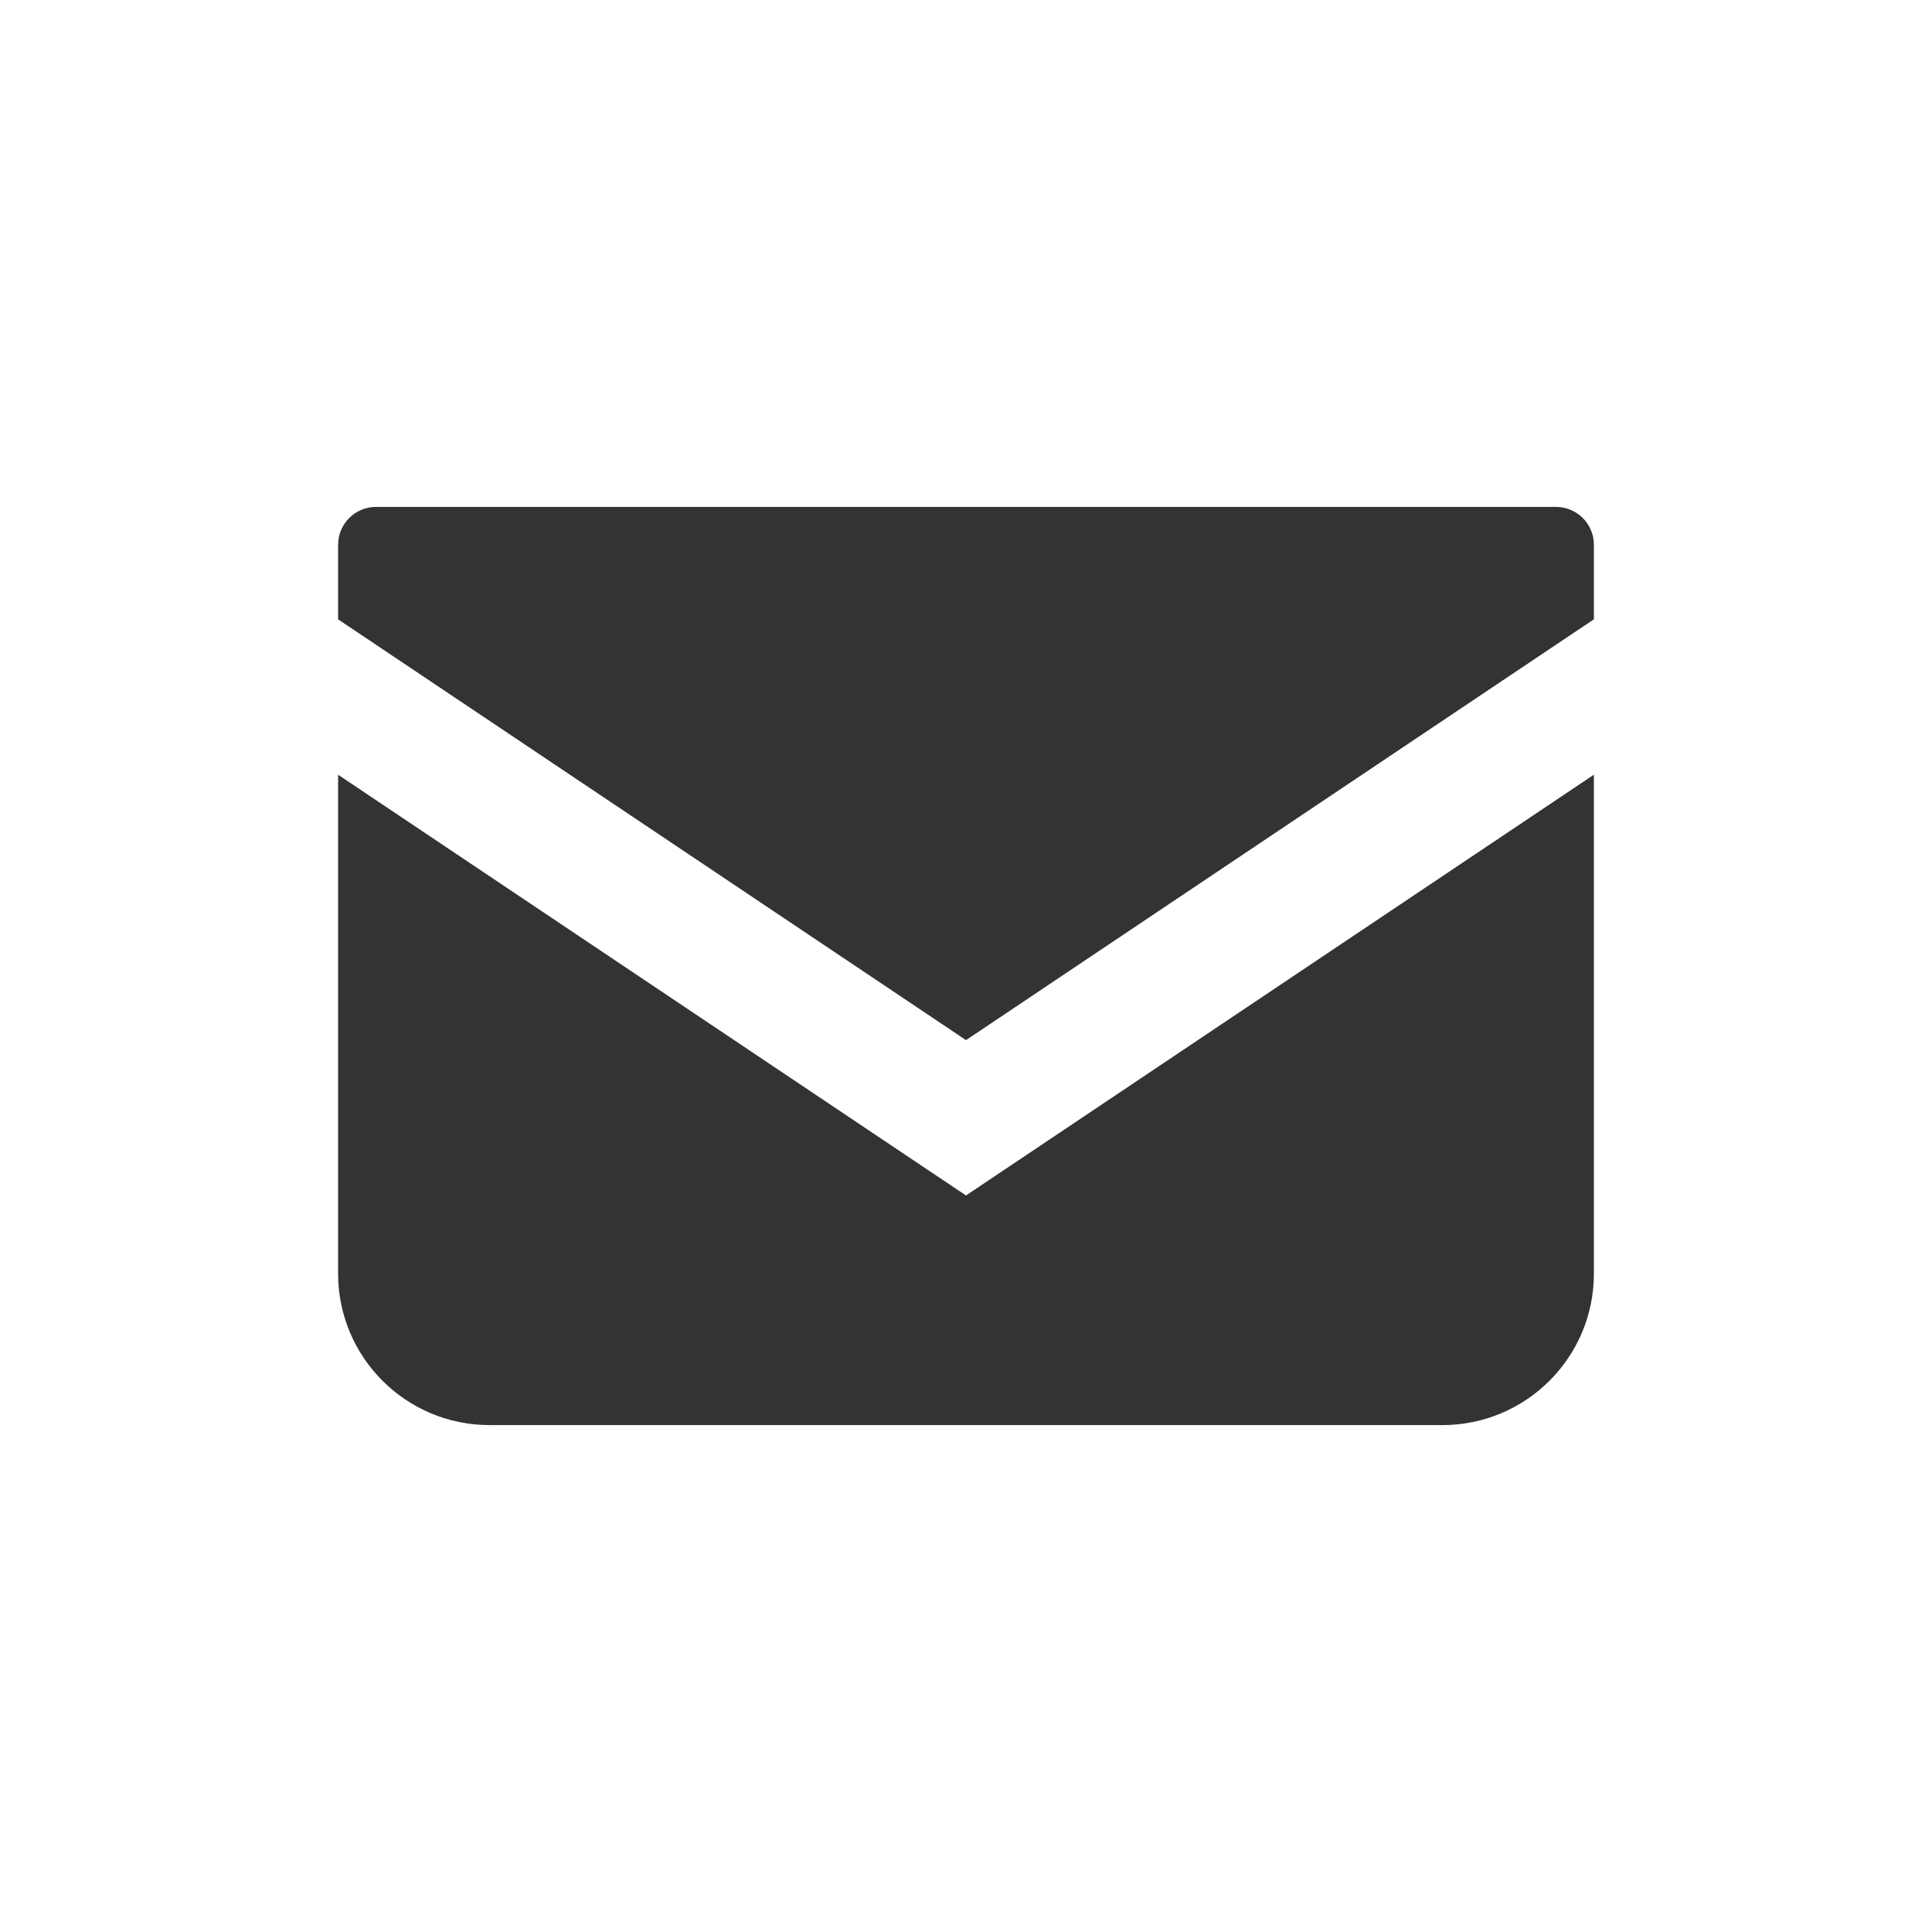
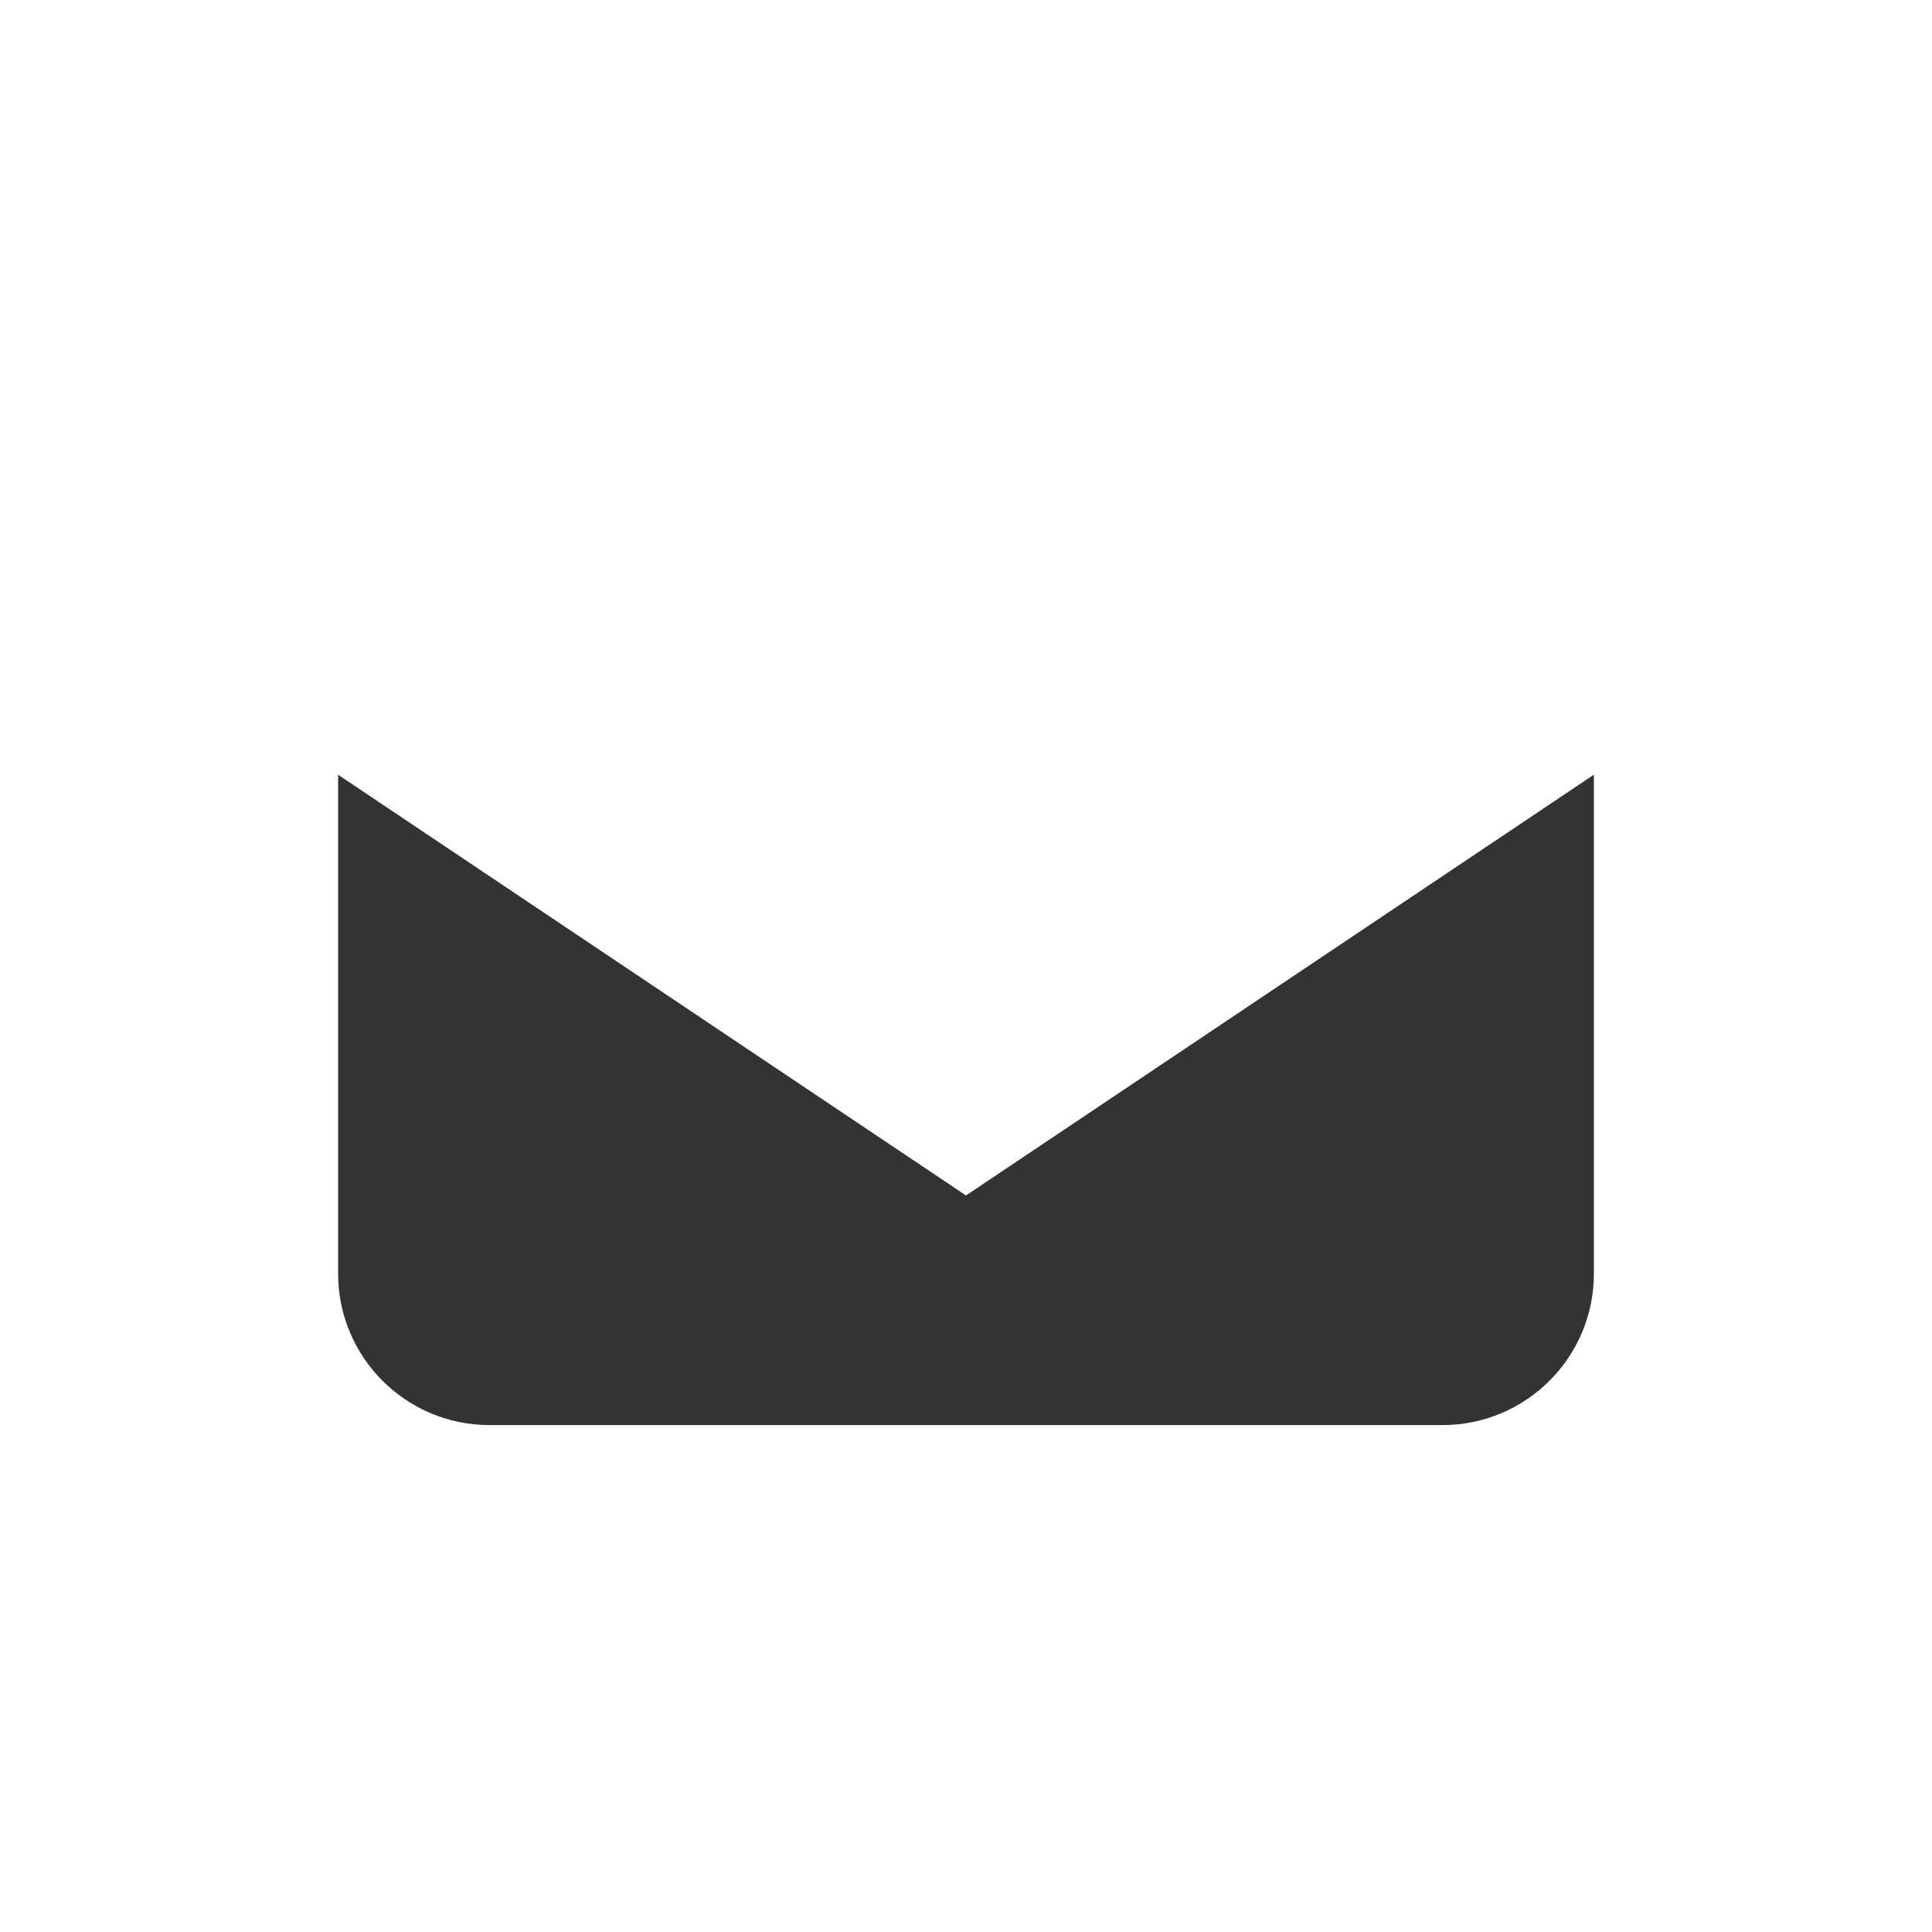
<svg xmlns="http://www.w3.org/2000/svg" width="40" height="40" viewBox="0 0 40 40" fill="none">
-   <path d="M32.216 10.495H7.784C7.351 10.495 7 10.847 7 11.28V12.823L20 21.535L33 12.822V11.28C33 10.847 32.648 10.495 32.216 10.495Z" fill="#333333" />
  <path d="M7 16.04V26.368C7 28.101 8.404 29.505 10.137 29.505H29.863C31.596 29.505 33 28.101 33 26.368V16.039L20 24.751L7 16.04Z" fill="#333333" />
</svg>